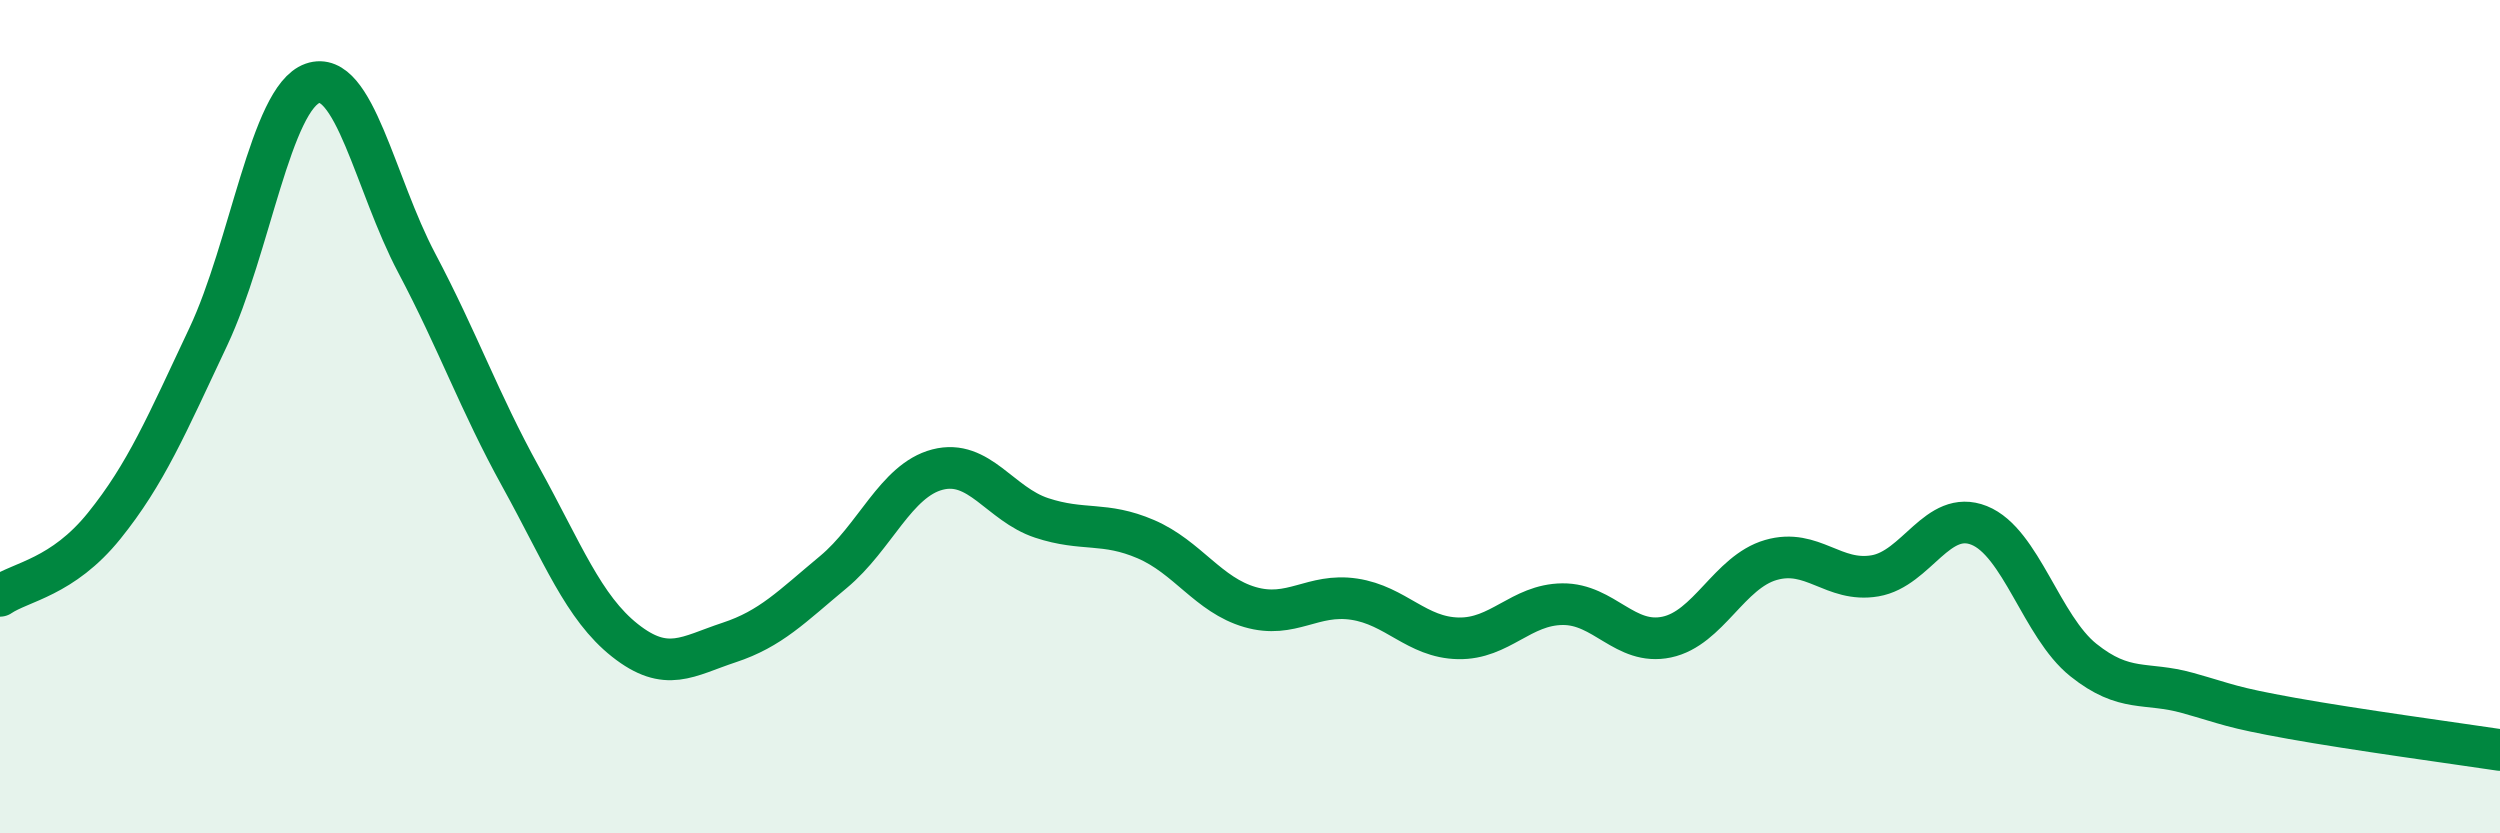
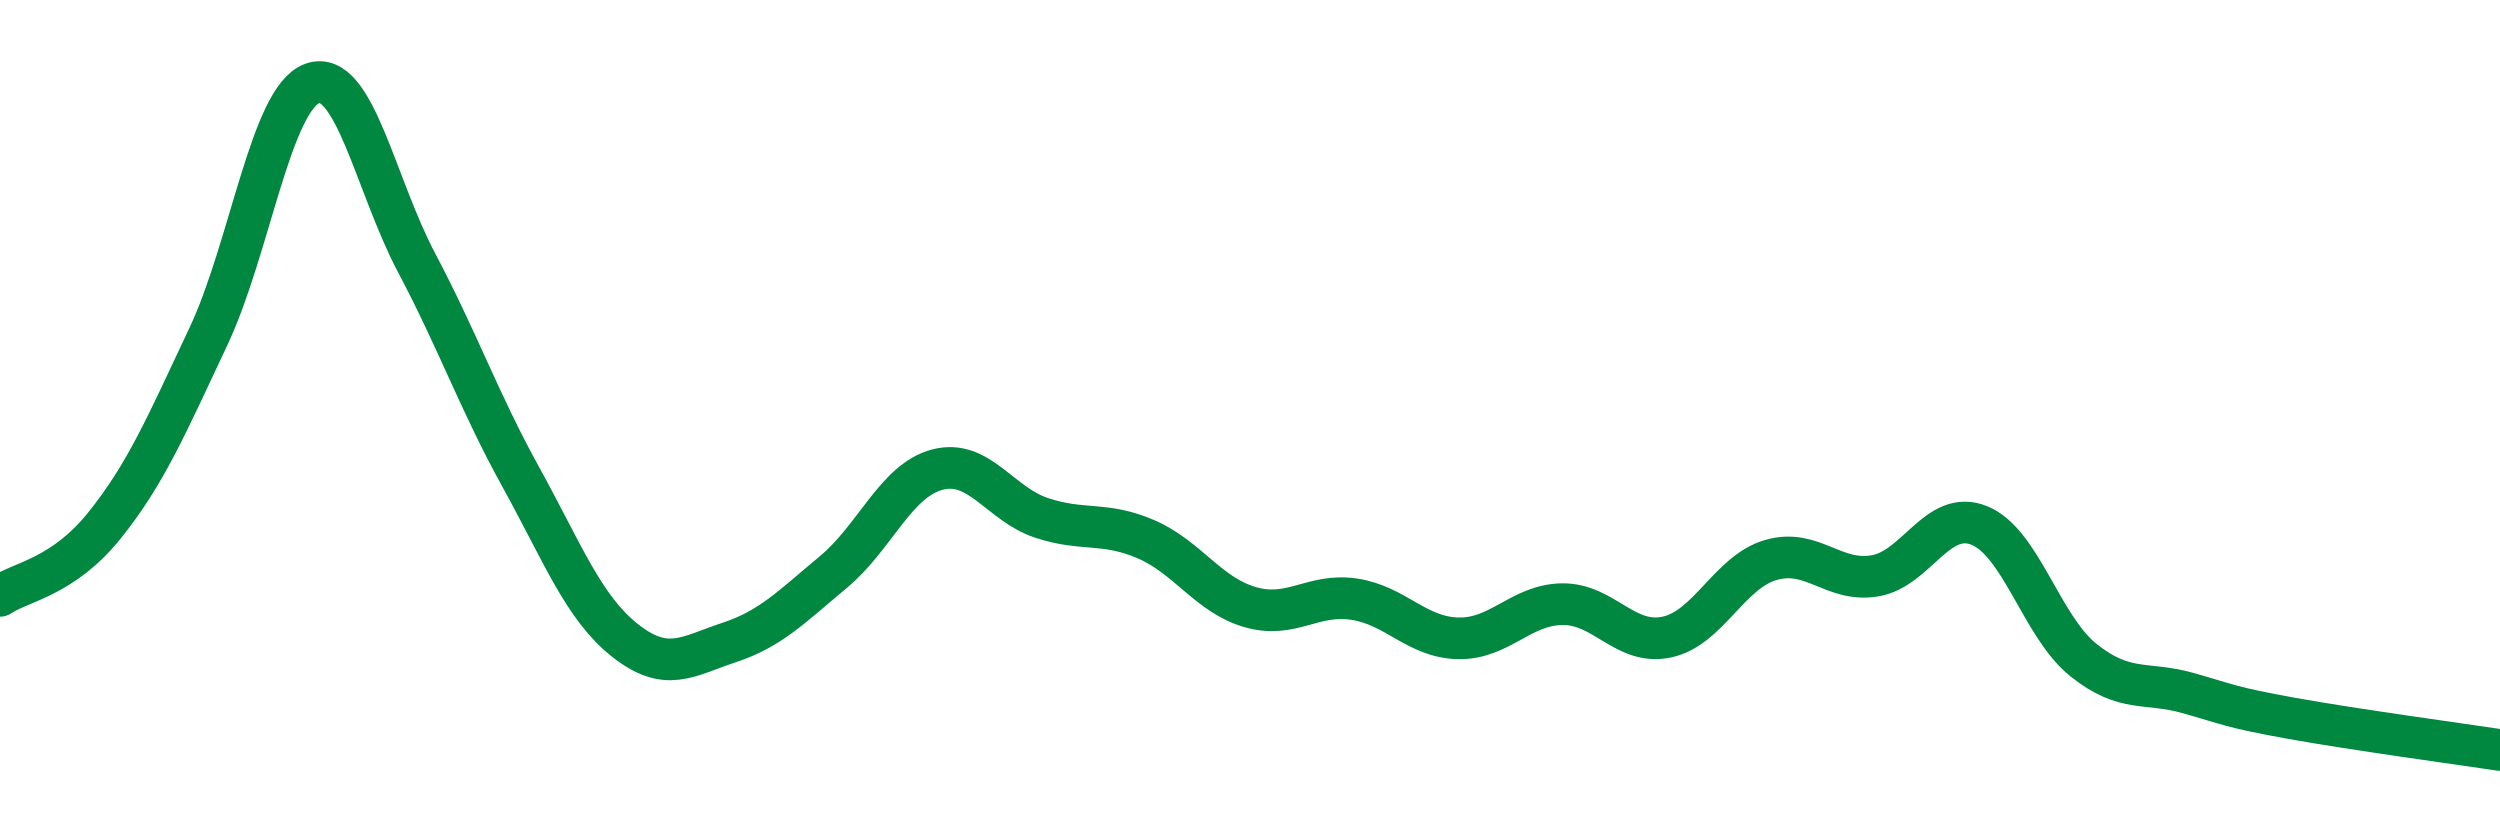
<svg xmlns="http://www.w3.org/2000/svg" width="60" height="20" viewBox="0 0 60 20">
-   <path d="M 0,14.3 C 0.5,13.96 1.5,13.86 2.5,12.62 C 3.5,11.38 4,10.2 5,8.08 C 6,5.96 6.5,2.35 7.5,2 C 8.5,1.65 9,4.42 10,6.31 C 11,8.2 11.5,9.64 12.5,11.45 C 13.5,13.26 14,14.58 15,15.37 C 16,16.16 16.5,15.75 17.5,15.42 C 18.5,15.09 19,14.56 20,13.73 C 21,12.9 21.5,11.53 22.5,11.27 C 23.5,11.01 24,12.1 25,12.43 C 26,12.76 26.5,12.51 27.5,12.94 C 28.5,13.37 29,14.28 30,14.57 C 31,14.86 31.5,14.23 32.5,14.38 C 33.5,14.53 34,15.3 35,15.32 C 36,15.34 36.5,14.51 37.5,14.5 C 38.5,14.49 39,15.5 40,15.29 C 41,15.08 41.5,13.73 42.5,13.44 C 43.5,13.15 44,13.99 45,13.82 C 46,13.65 46.5,12.21 47.5,12.61 C 48.5,13.01 49,15.04 50,15.84 C 51,16.64 51.5,16.35 52.5,16.63 C 53.5,16.91 53.5,16.97 55,17.24 C 56.5,17.51 59,17.85 60,18L60 20L0 20Z" fill="#008740" opacity="0.1" stroke-linecap="round" stroke-linejoin="round" />
  <path d="M 0,14.3 C 0.5,13.96 1.5,13.86 2.5,12.62 C 3.5,11.38 4,10.2 5,8.08 C 6,5.96 6.5,2.35 7.5,2 C 8.5,1.65 9,4.42 10,6.31 C 11,8.2 11.5,9.64 12.5,11.45 C 13.5,13.26 14,14.58 15,15.37 C 16,16.16 16.5,15.75 17.5,15.42 C 18.5,15.09 19,14.56 20,13.73 C 21,12.9 21.5,11.53 22.5,11.27 C 23.5,11.01 24,12.1 25,12.43 C 26,12.76 26.5,12.51 27.5,12.94 C 28.5,13.37 29,14.28 30,14.57 C 31,14.86 31.5,14.23 32.5,14.38 C 33.5,14.53 34,15.3 35,15.32 C 36,15.34 36.5,14.51 37.5,14.5 C 38.5,14.49 39,15.5 40,15.29 C 41,15.08 41.5,13.73 42.5,13.44 C 43.5,13.15 44,13.99 45,13.82 C 46,13.65 46.5,12.21 47.5,12.61 C 48.5,13.01 49,15.04 50,15.84 C 51,16.64 51.5,16.35 52.5,16.63 C 53.5,16.91 53.5,16.97 55,17.24 C 56.5,17.51 59,17.85 60,18" stroke="#008740" stroke-width="1" fill="none" stroke-linecap="round" stroke-linejoin="round" />
</svg>